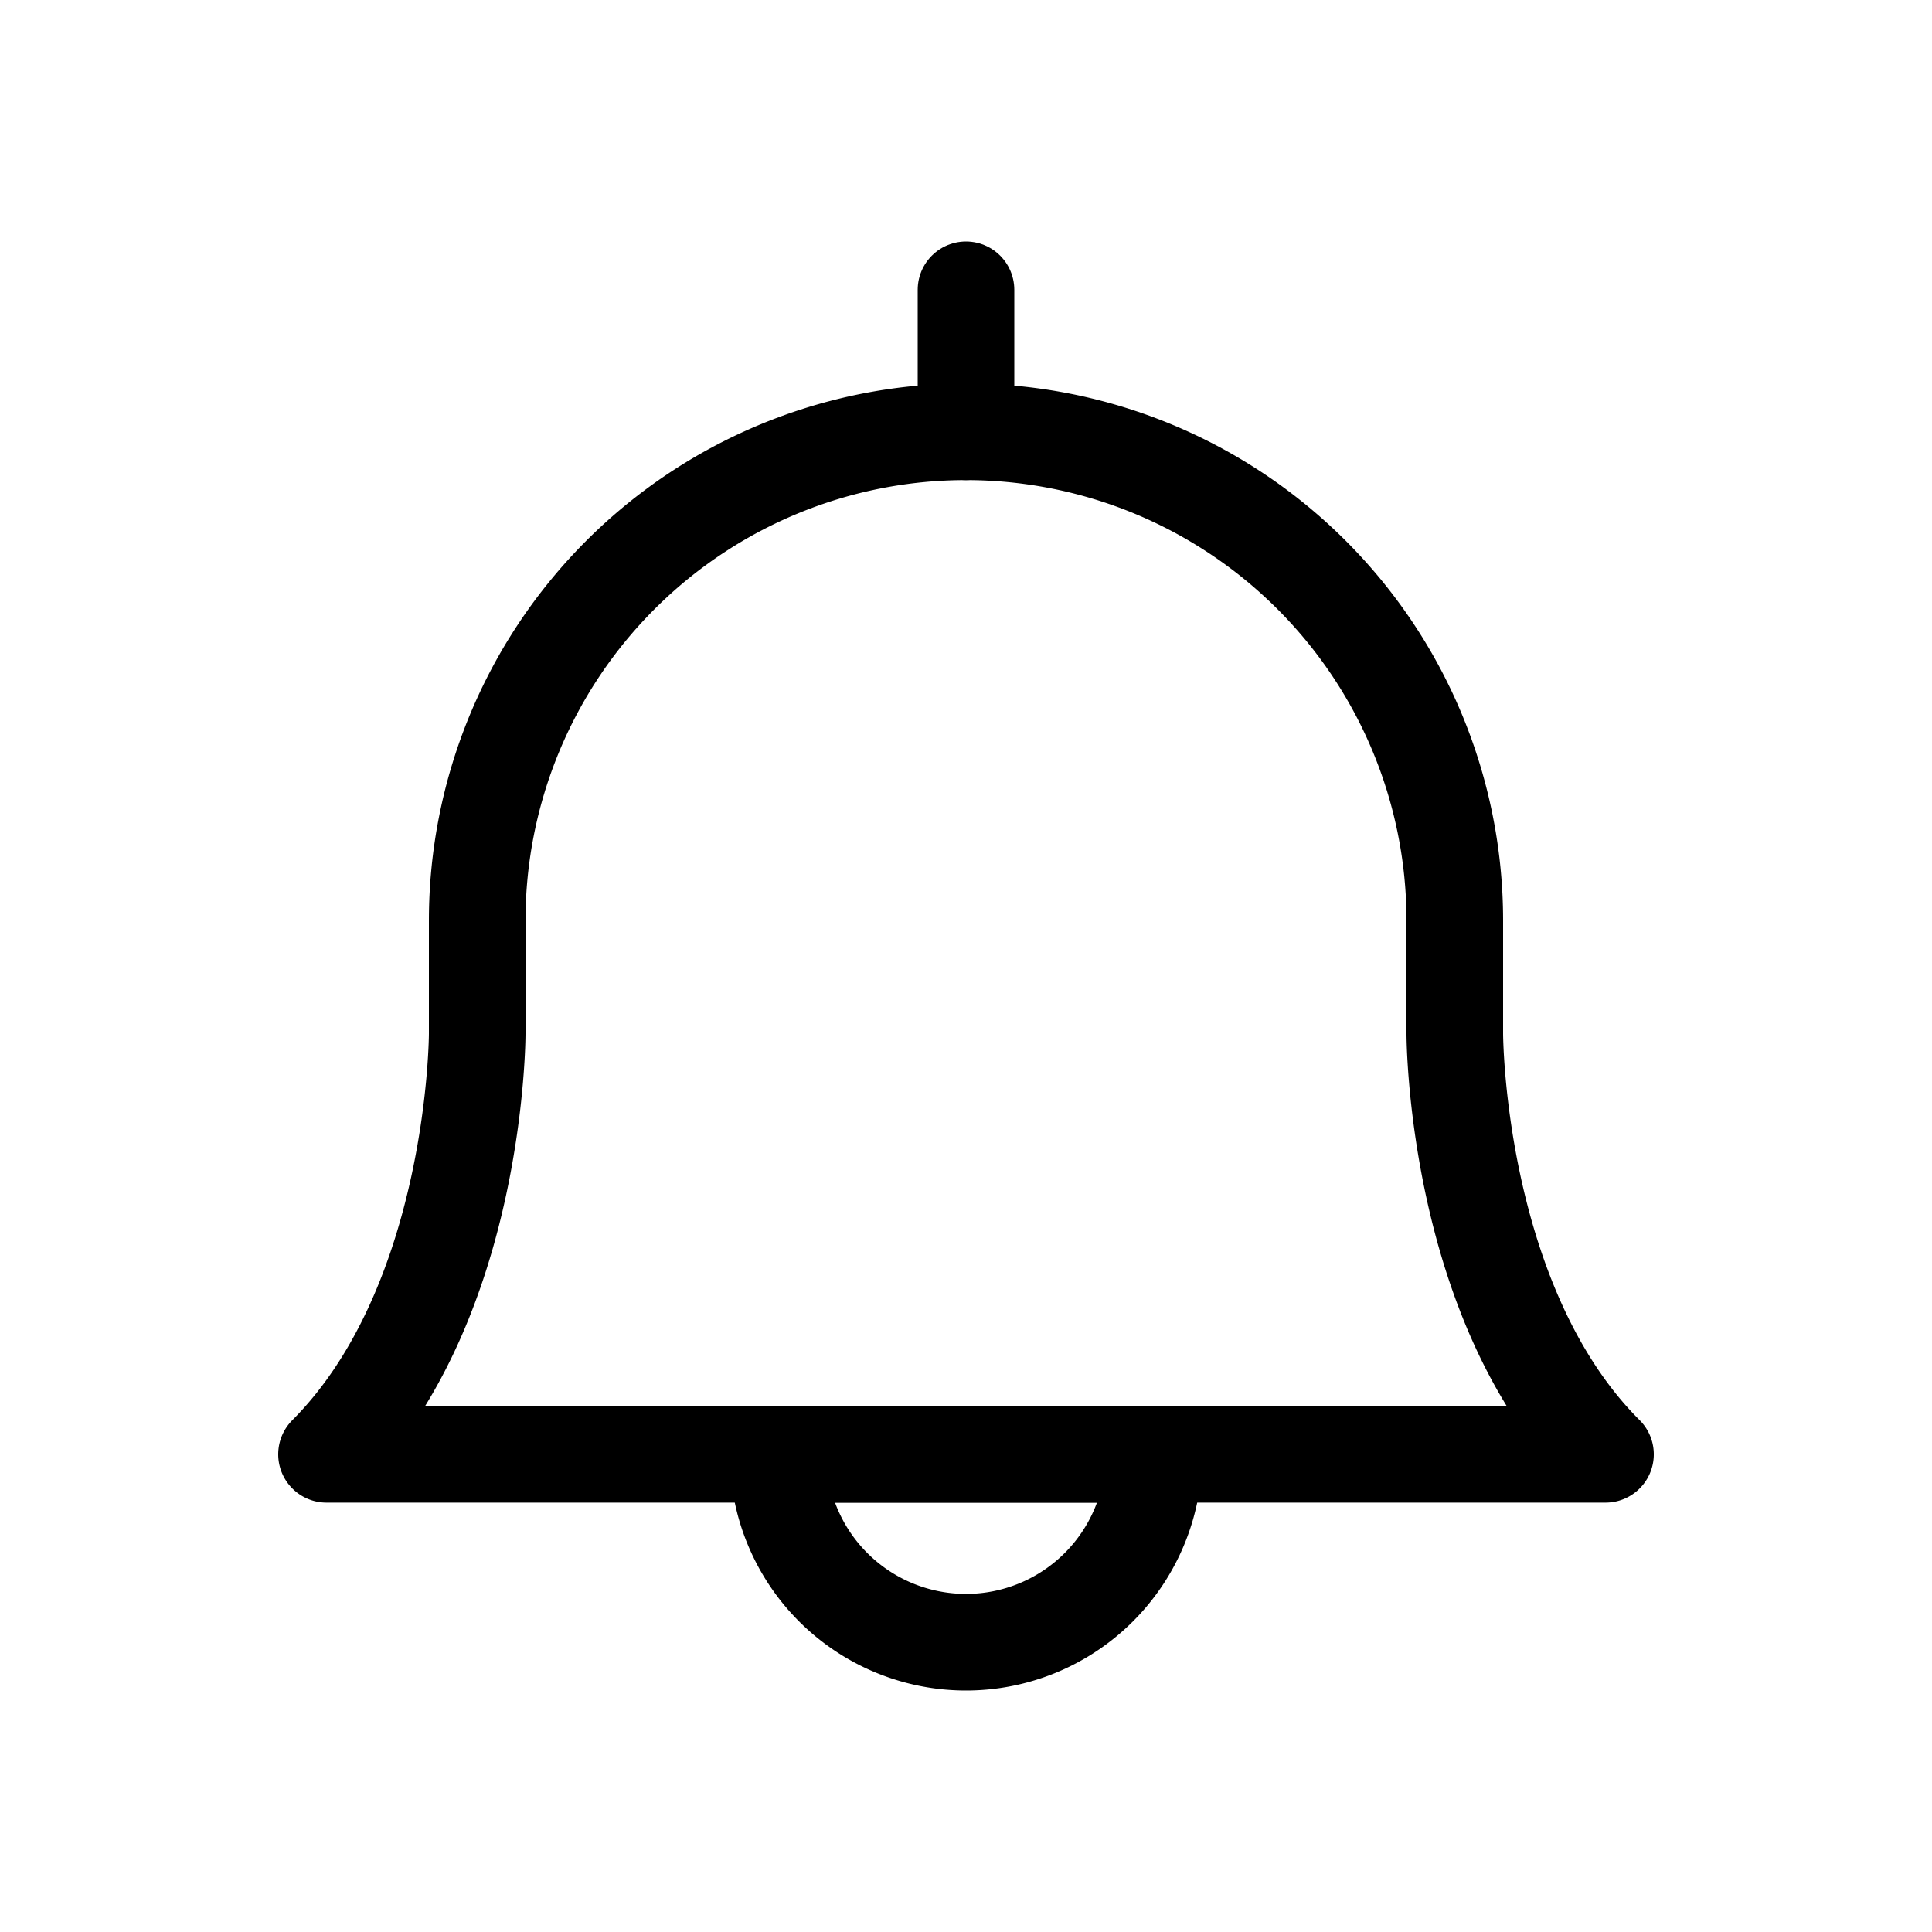
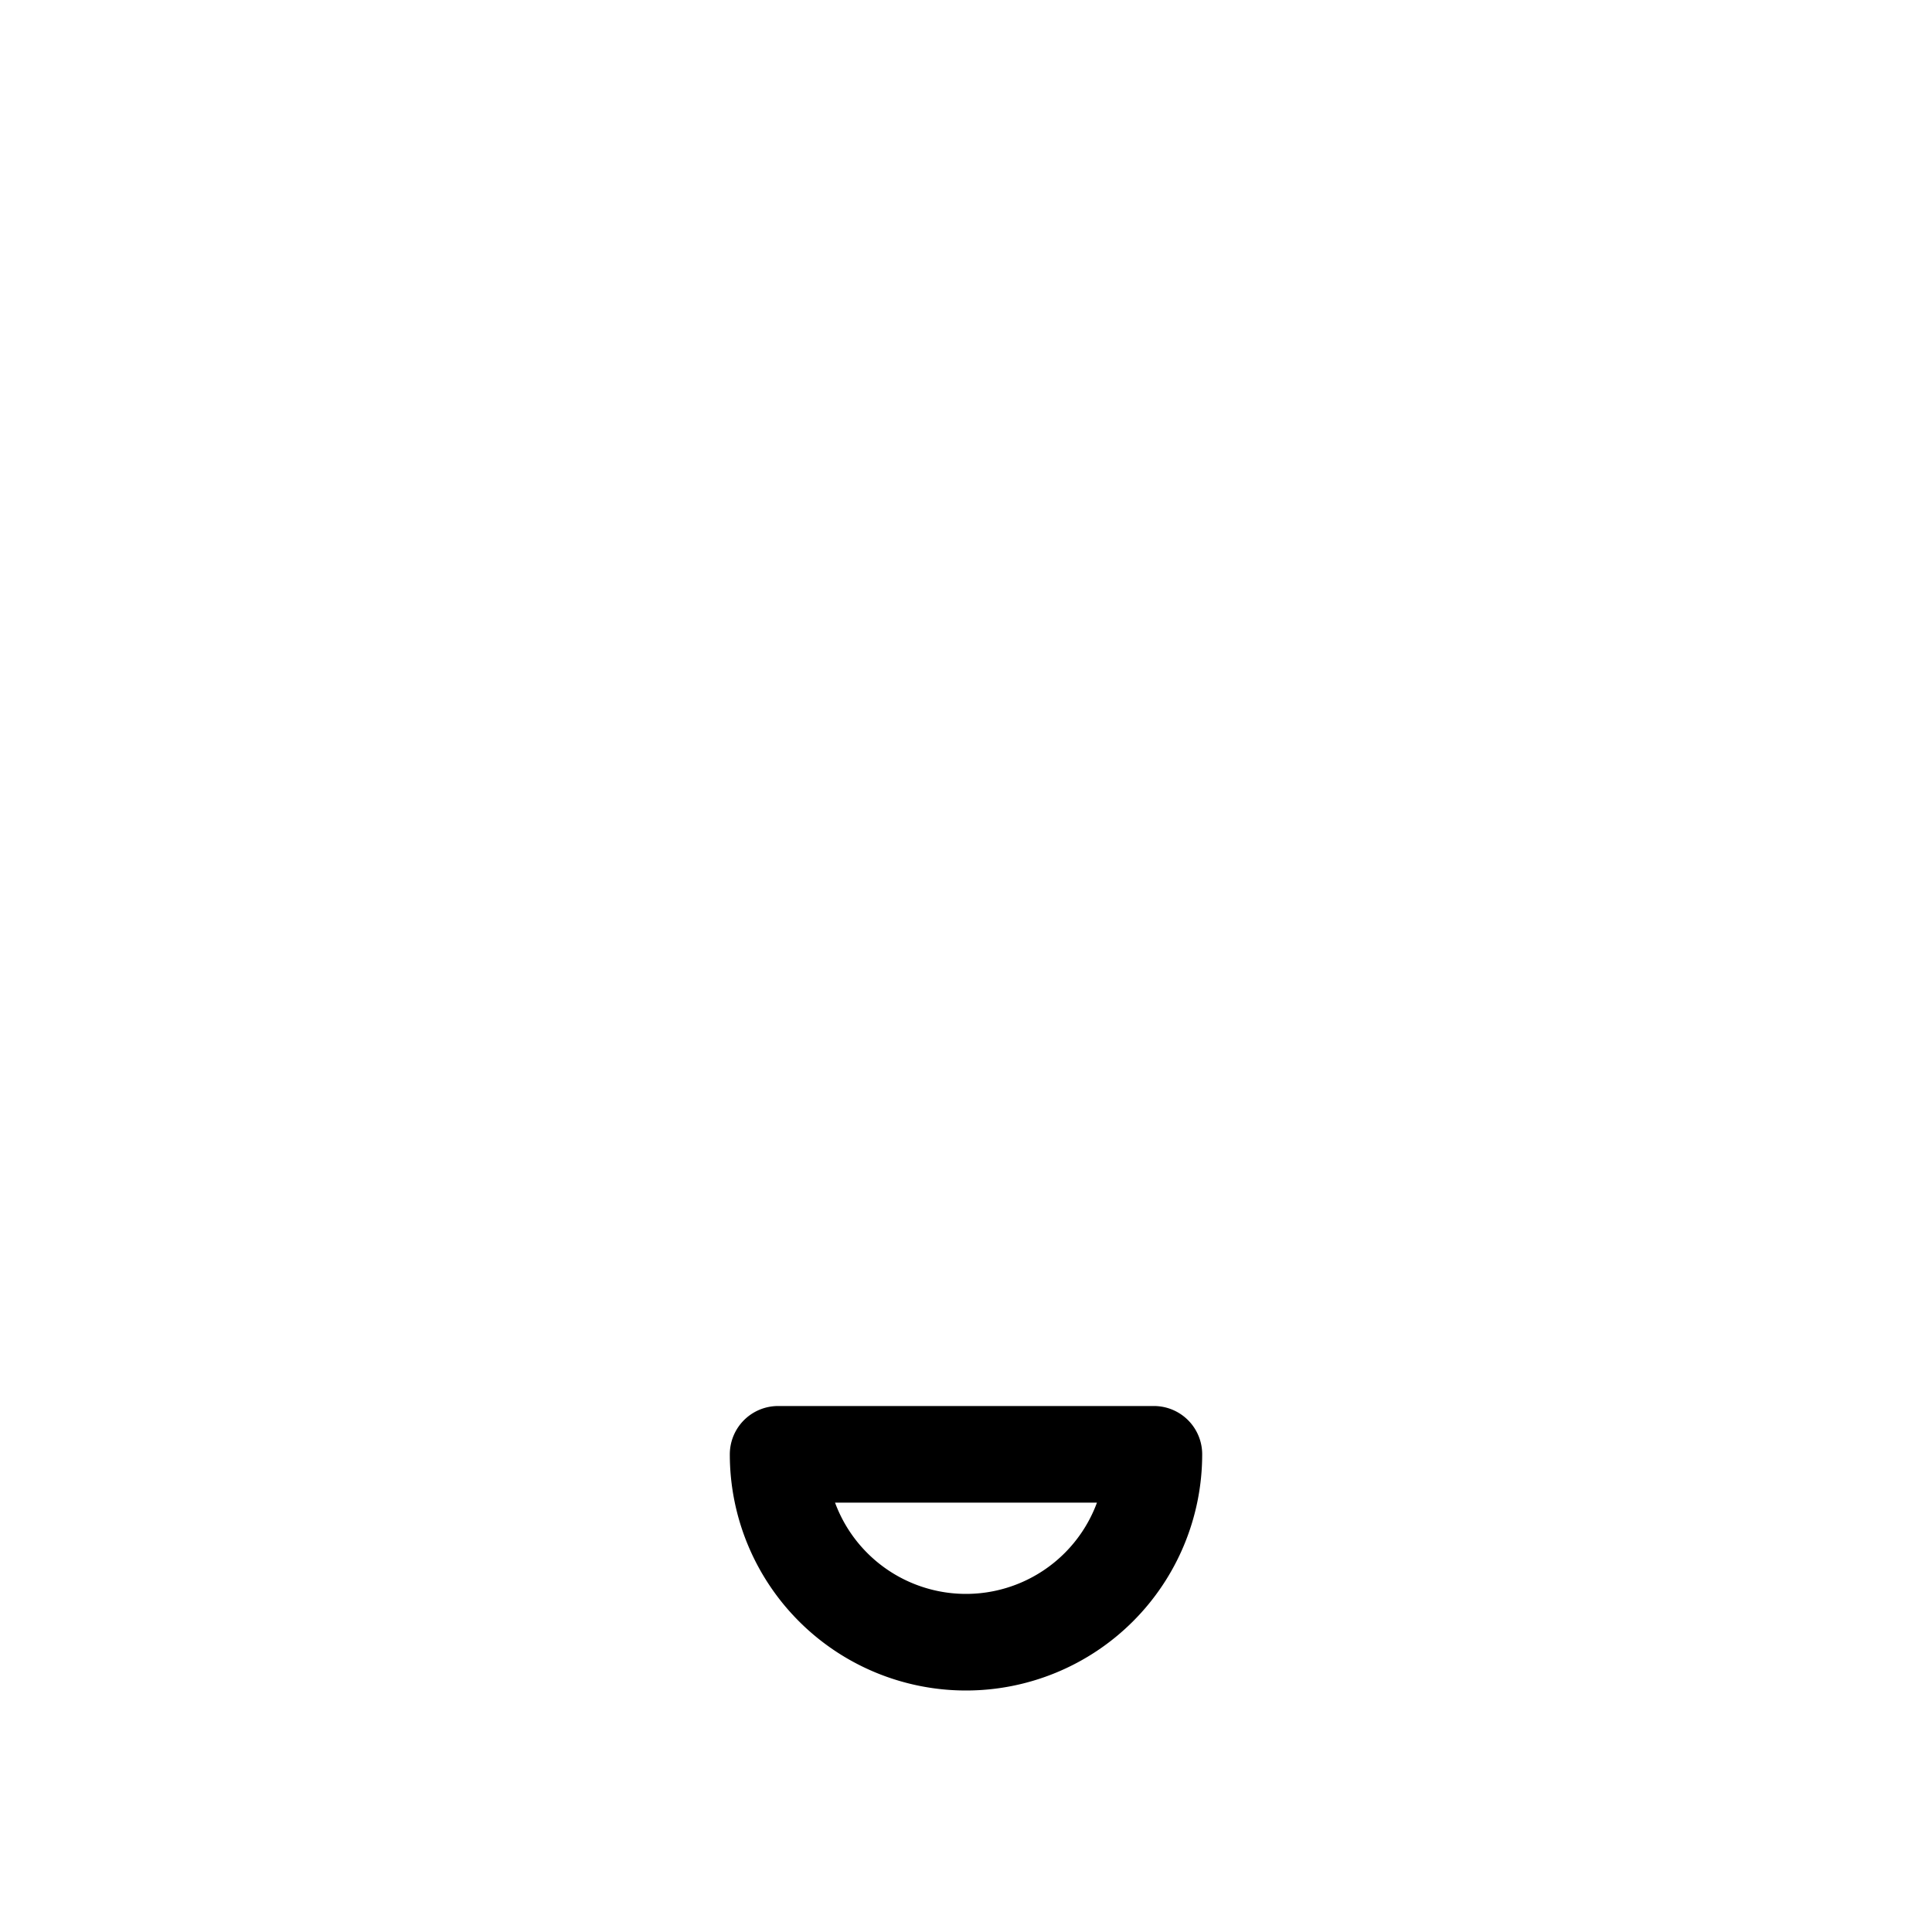
<svg xmlns="http://www.w3.org/2000/svg" viewBox="0 0 40 40">
  <title>account-alerte</title>
  <g>
    <path d="M23.89,30.11a3.89,3.89,0,0,1-7.78,0Z" fill="none" stroke="#000" stroke-linecap="round" stroke-linejoin="round" stroke-width="2" />
-     <path d="M6.76,30.11H33.24C30.12,27,30.12,21.4,30.12,21.4V19.06a10.12,10.12,0,0,0-20.24,0V21.4s0,5.58-3.12,8.71" fill="none" stroke="#000" stroke-linecap="round" stroke-linejoin="round" stroke-width="2" />
-     <line x1="20" y1="8.94" x2="20" y2="6" fill="none" stroke="#000" stroke-linecap="round" stroke-linejoin="round" stroke-width="2" />
  </g>
</svg>